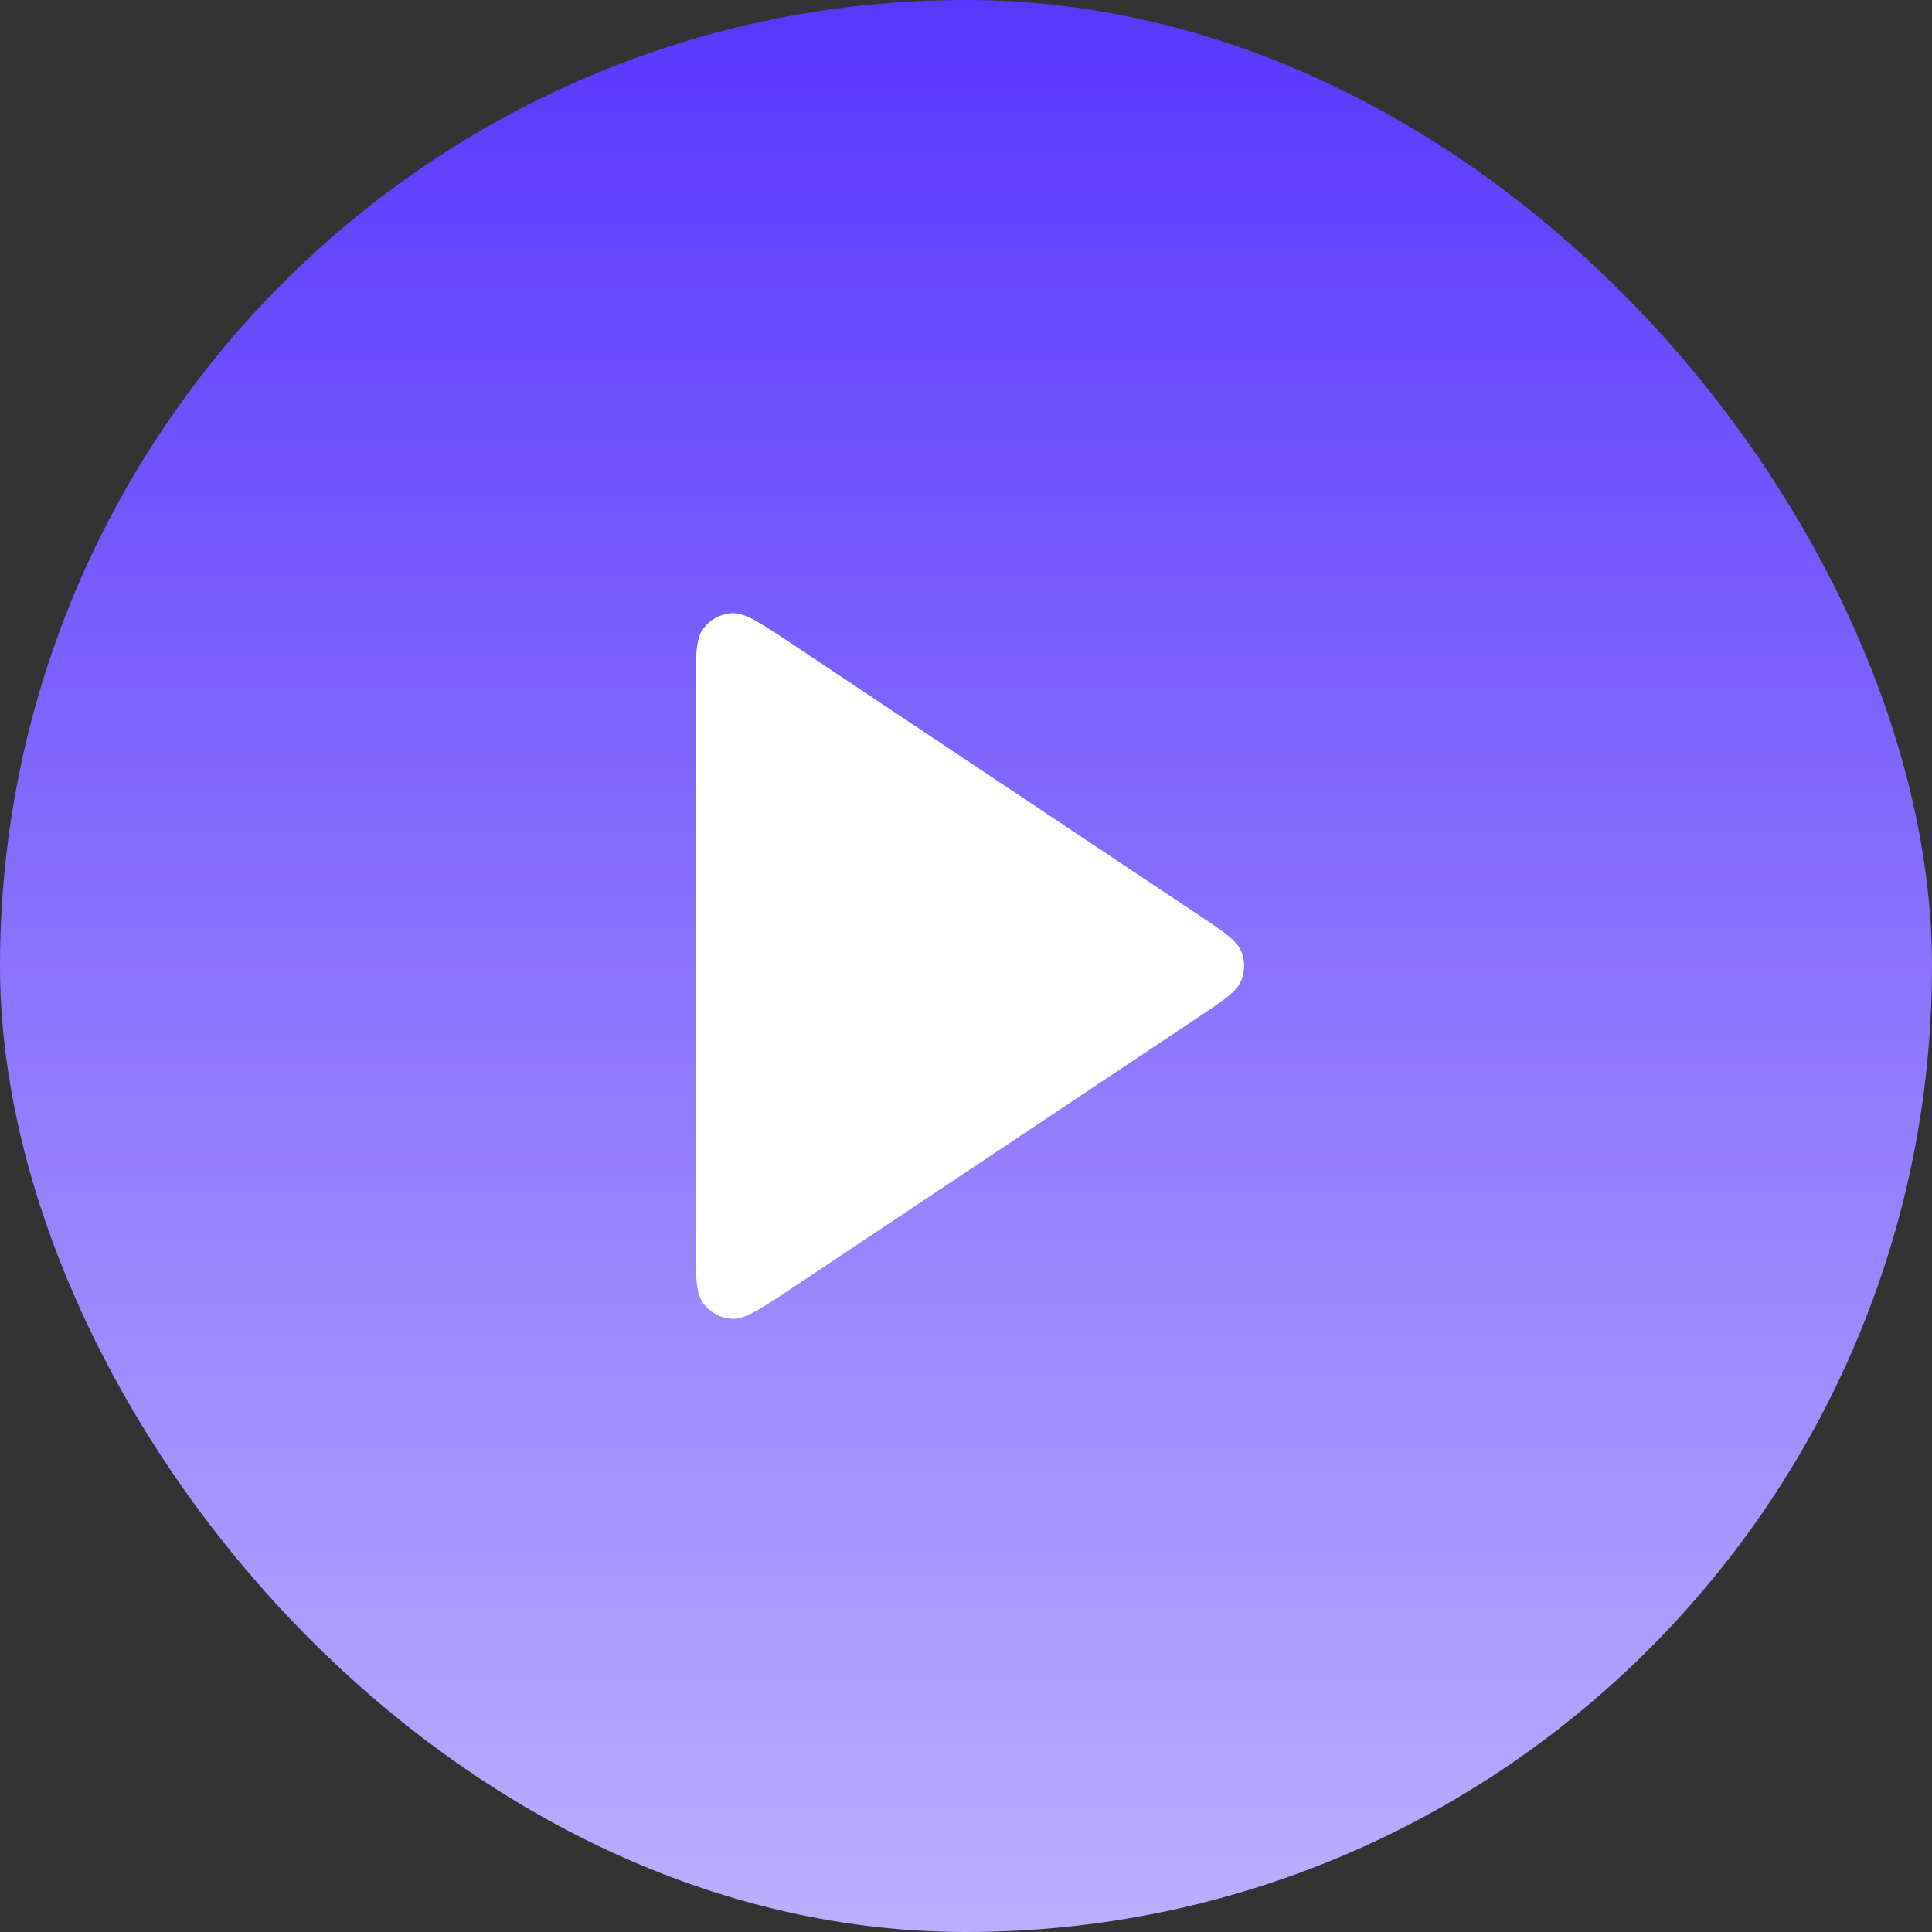
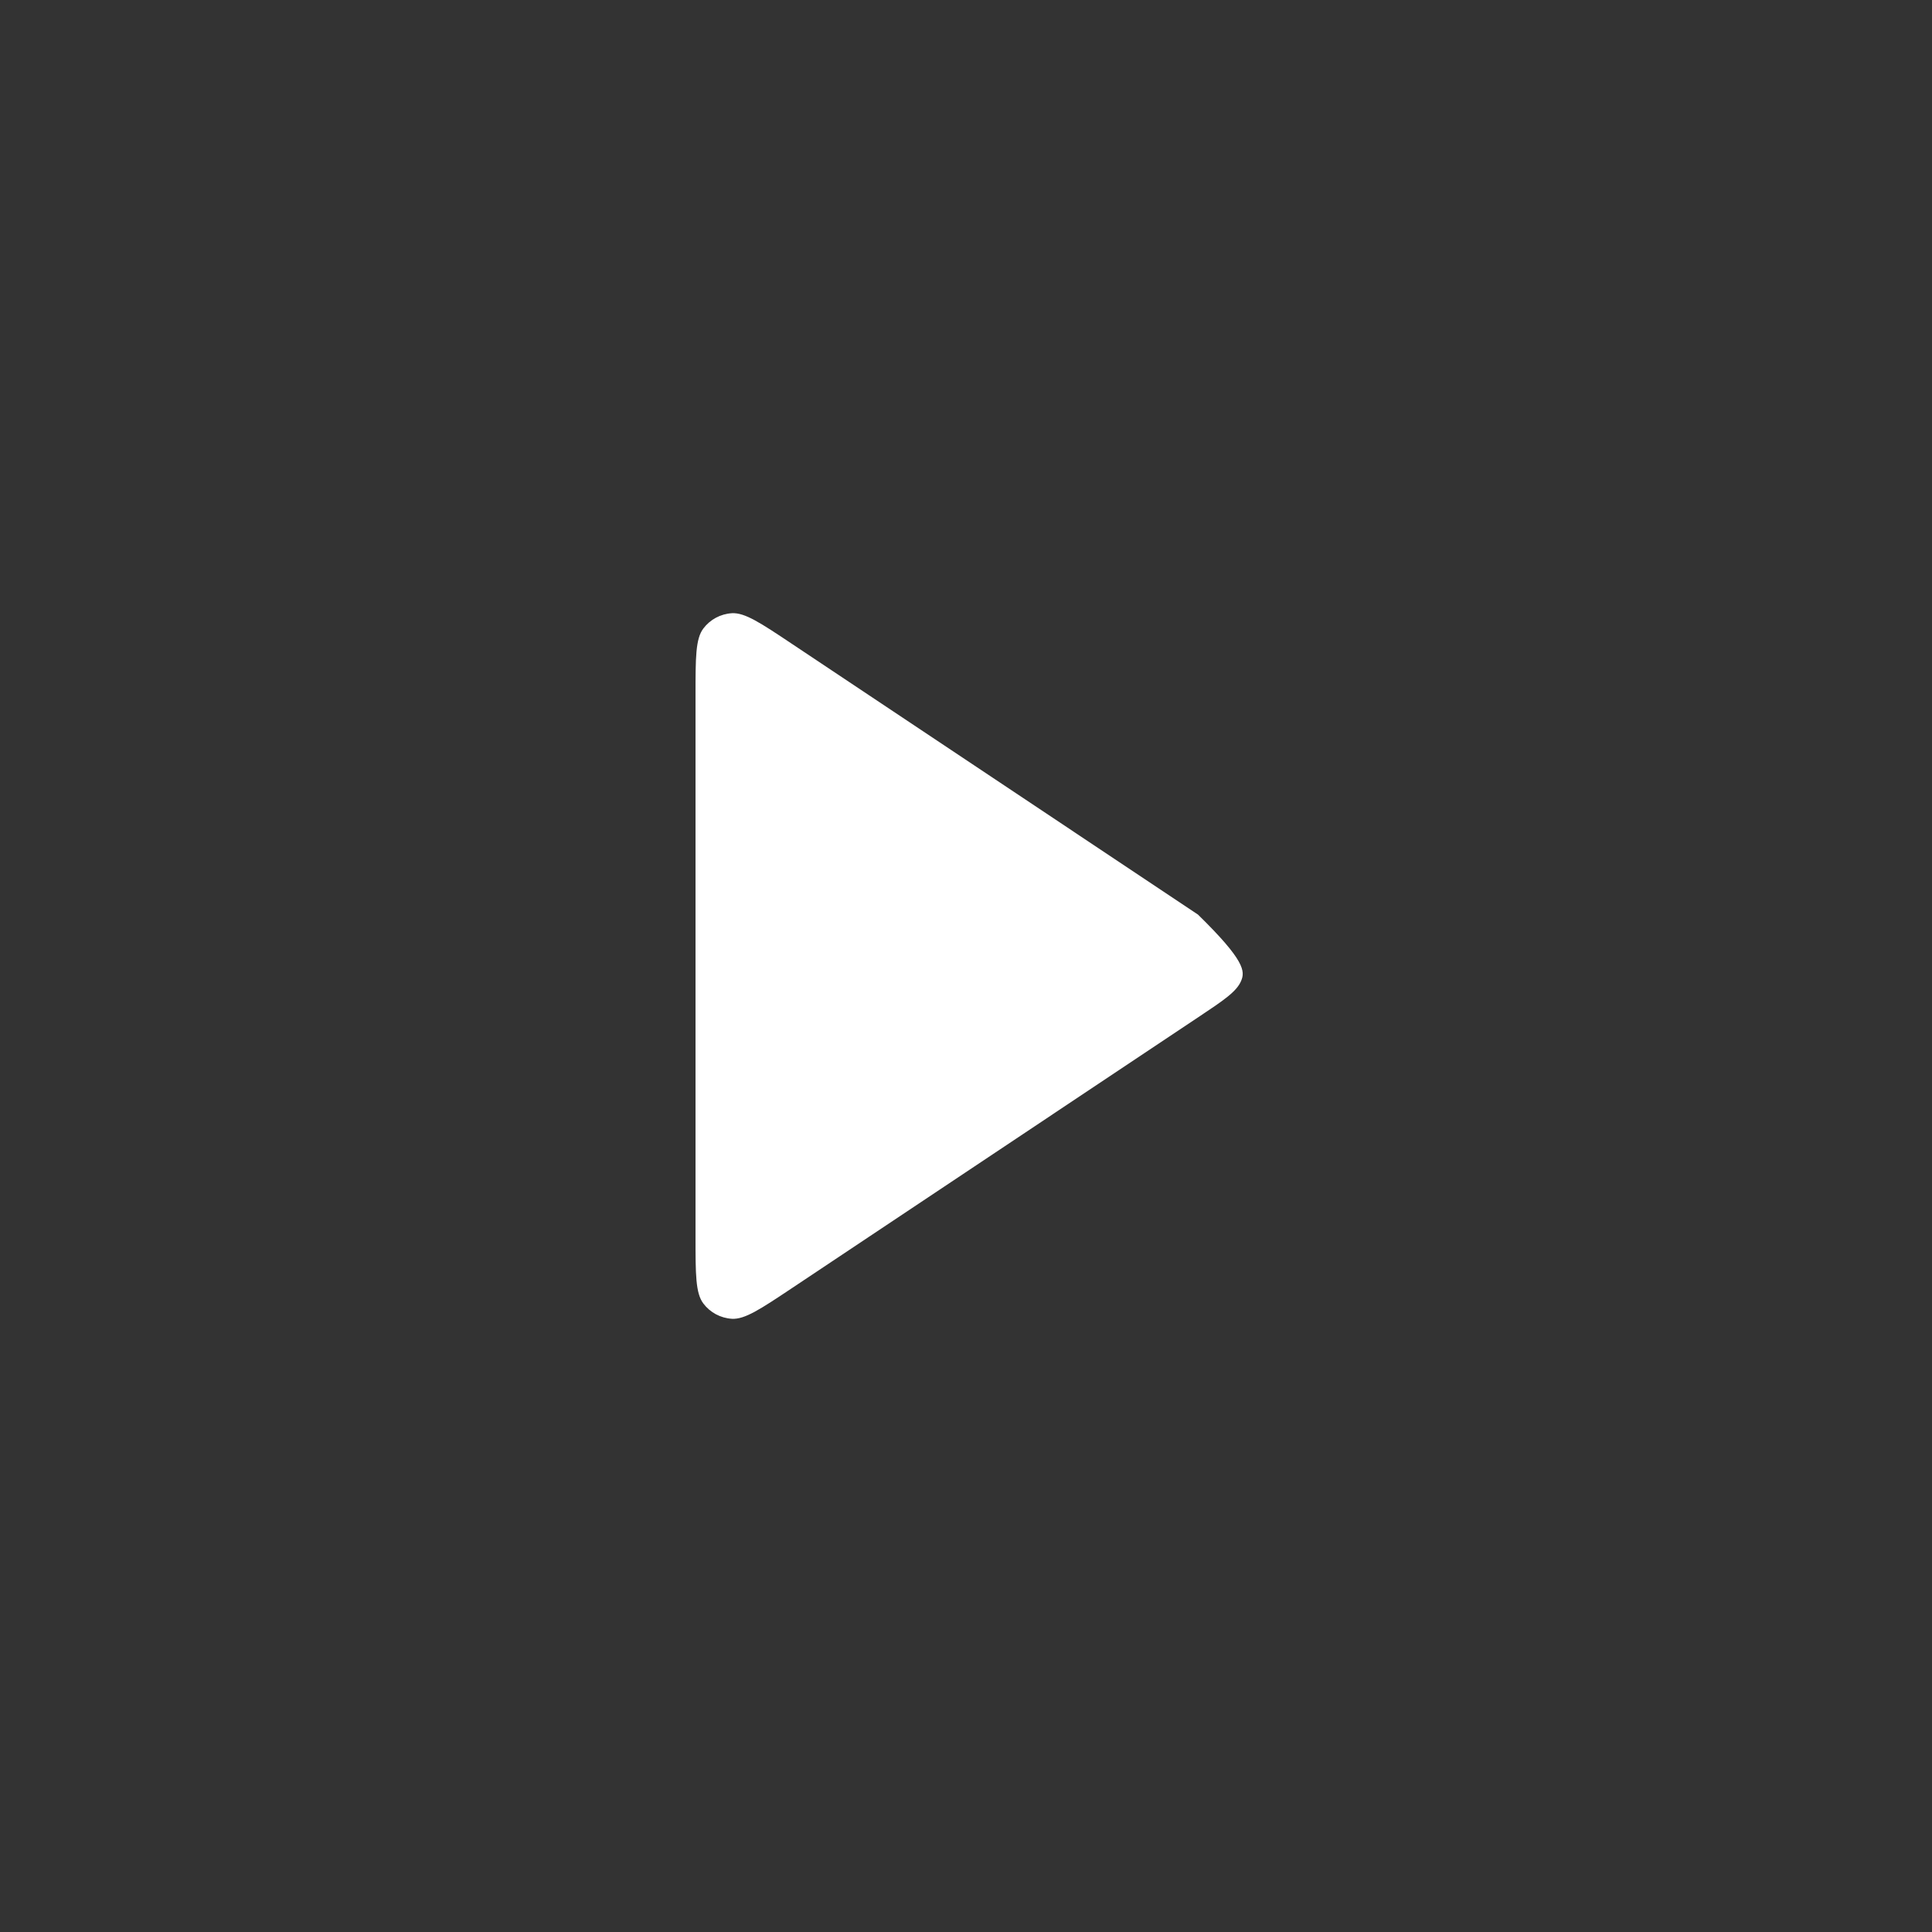
<svg xmlns="http://www.w3.org/2000/svg" width="50" height="50" viewBox="0 0 50 50" fill="none">
  <rect x="0" y="0" width="50" height="50" fill="#333333" stroke="none" />
-   <rect width="50" height="50" rx="25" fill="url(#paint0_linear_4122_2074)" />
-   <path d="M18 17.989C18 17.018 18 16.533 18.203 16.265C18.379 16.032 18.648 15.888 18.94 15.87C19.275 15.85 19.68 16.119 20.488 16.658L31.003 23.669C31.671 24.114 32.005 24.336 32.121 24.617C32.223 24.862 32.223 25.138 32.121 25.383C32.005 25.663 31.671 25.886 31.003 26.331L20.488 33.342C19.68 33.88 19.275 34.15 18.94 34.13C18.648 34.112 18.379 33.968 18.203 33.735C18 33.467 18 32.981 18 32.01V17.989Z" fill="white" />
+   <path d="M18 17.989C18 17.018 18 16.533 18.203 16.265C18.379 16.032 18.648 15.888 18.94 15.87C19.275 15.85 19.68 16.119 20.488 16.658L31.003 23.669C32.223 24.862 32.223 25.138 32.121 25.383C32.005 25.663 31.671 25.886 31.003 26.331L20.488 33.342C19.68 33.88 19.275 34.15 18.94 34.13C18.648 34.112 18.379 33.968 18.203 33.735C18 33.467 18 32.981 18 32.01V17.989Z" fill="white" />
  <defs>
    <linearGradient id="paint0_linear_4122_2074" x1="25" y1="0" x2="25" y2="50" gradientUnits="userSpaceOnUse">
      <stop stop-color="#5937FF" />
      <stop offset="1" stop-color="#BCAEFF" />
    </linearGradient>
  </defs>
</svg>